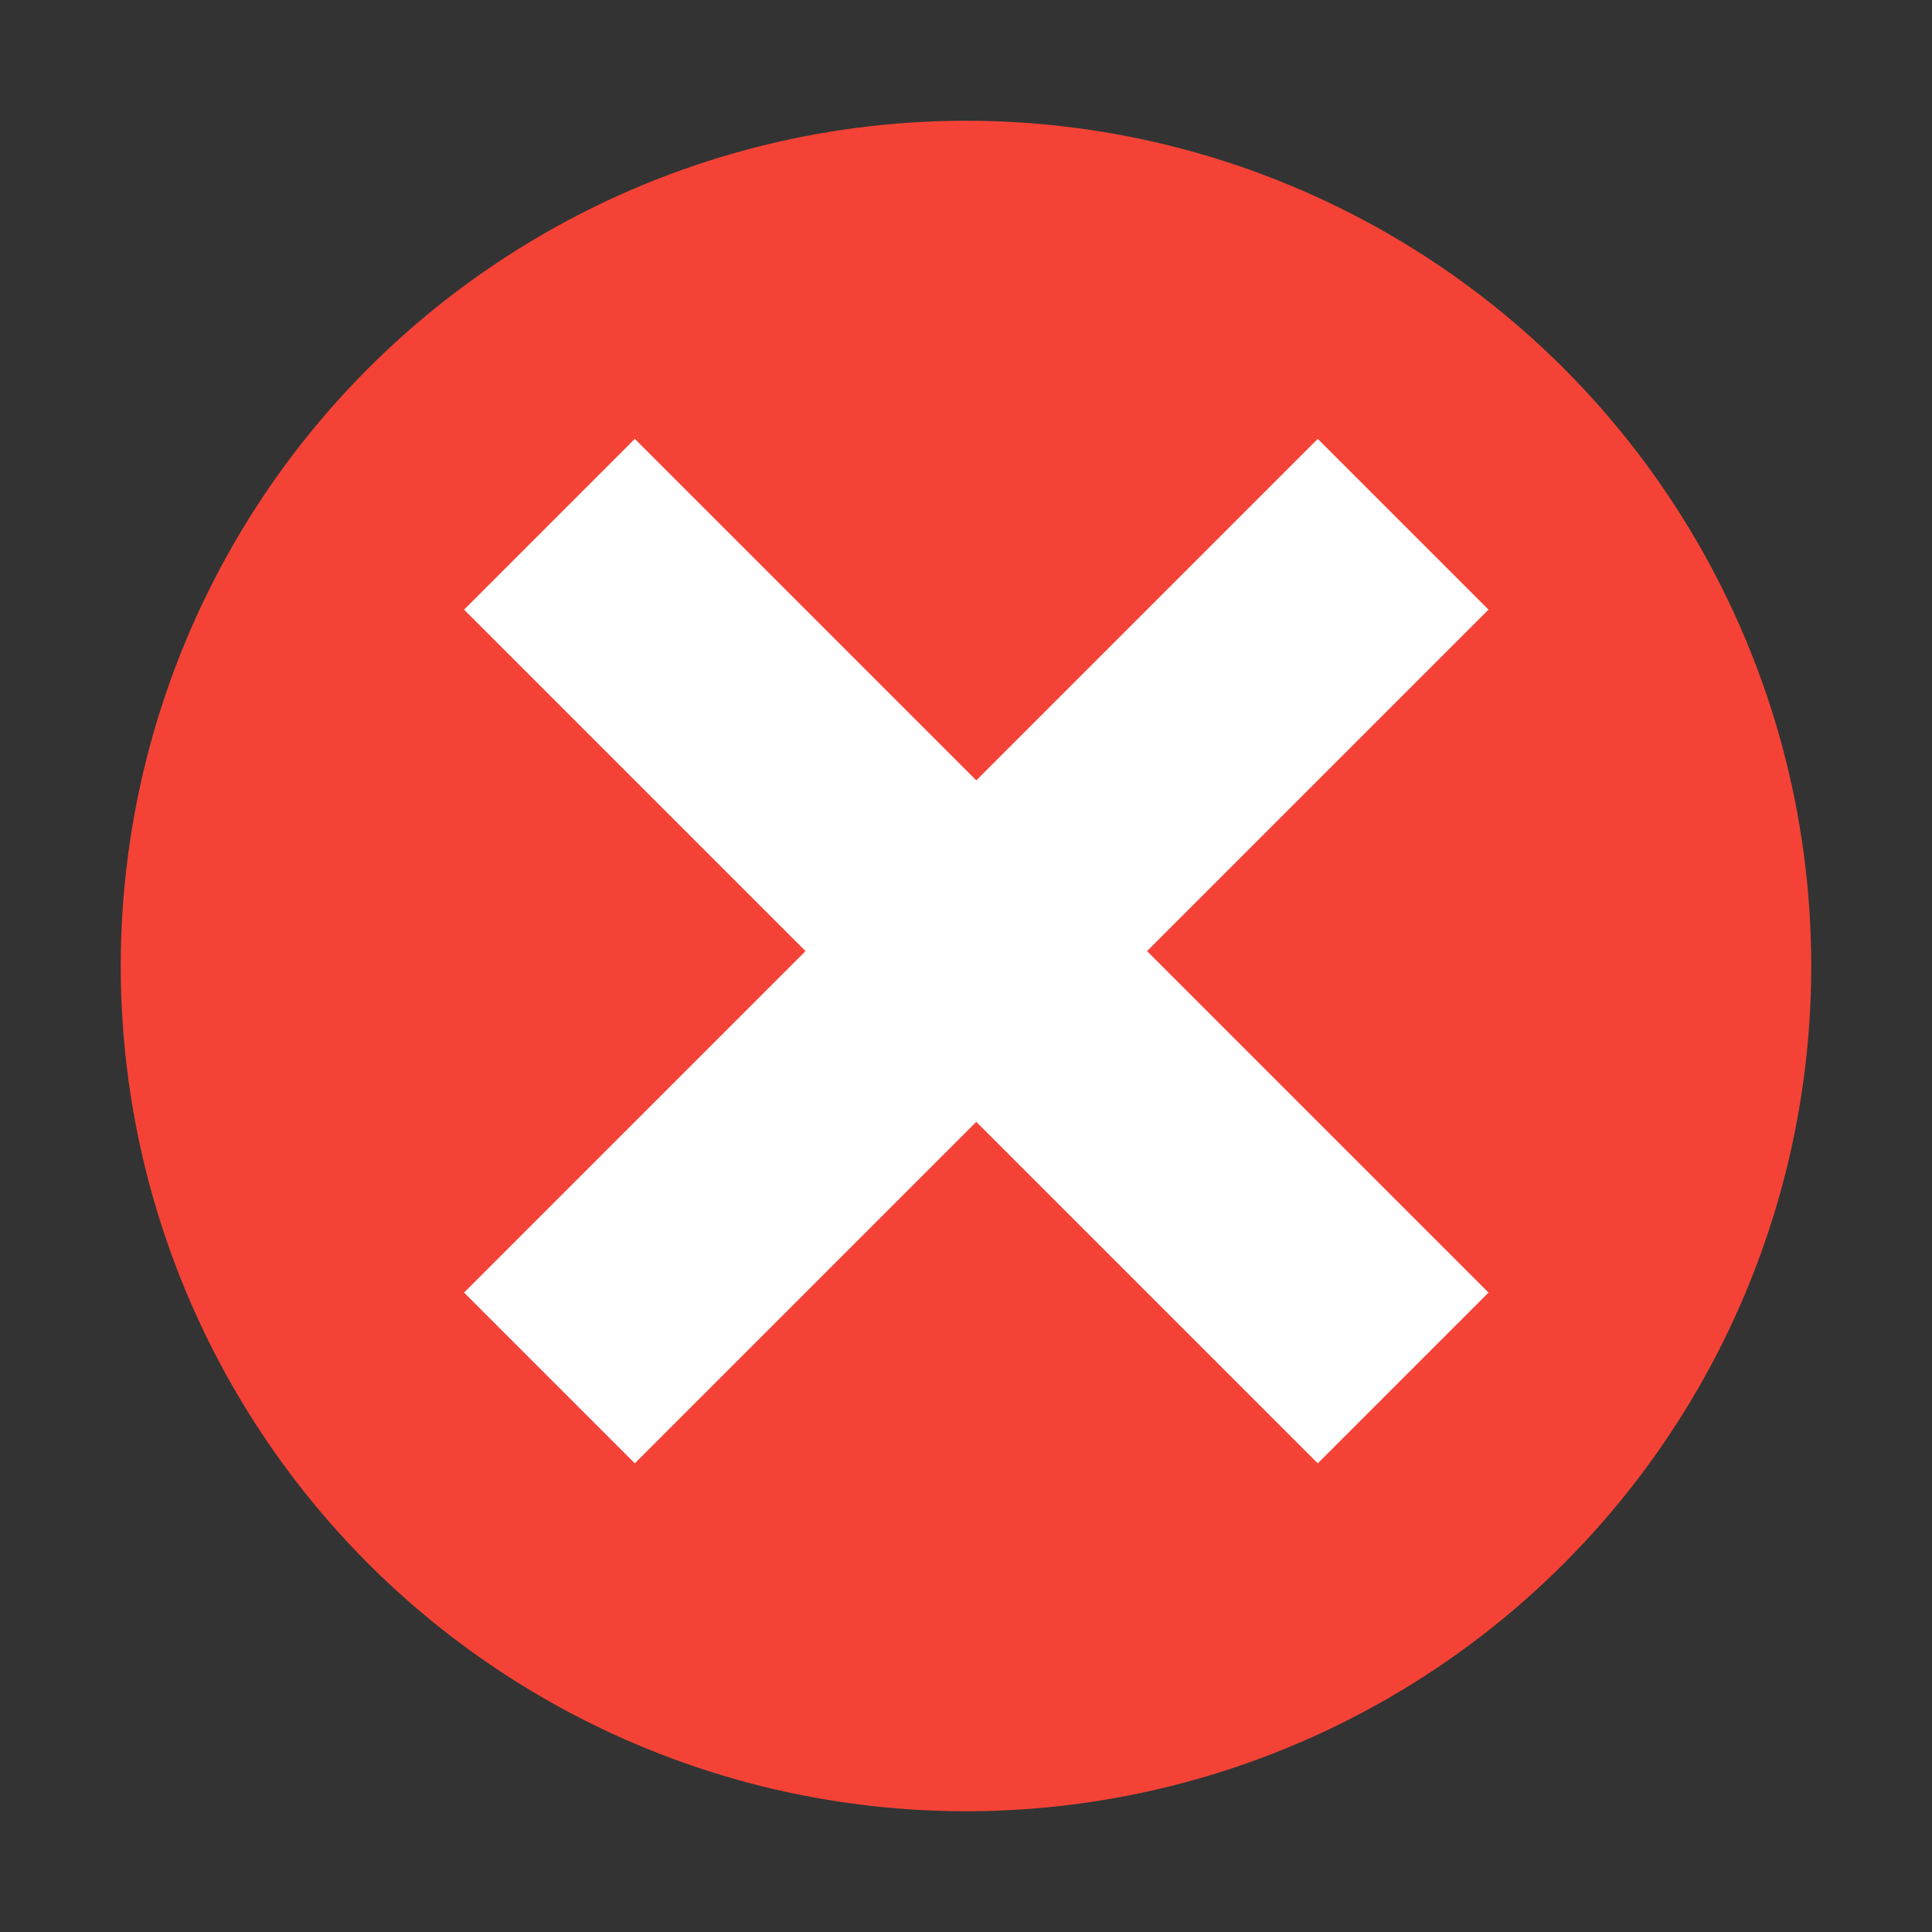
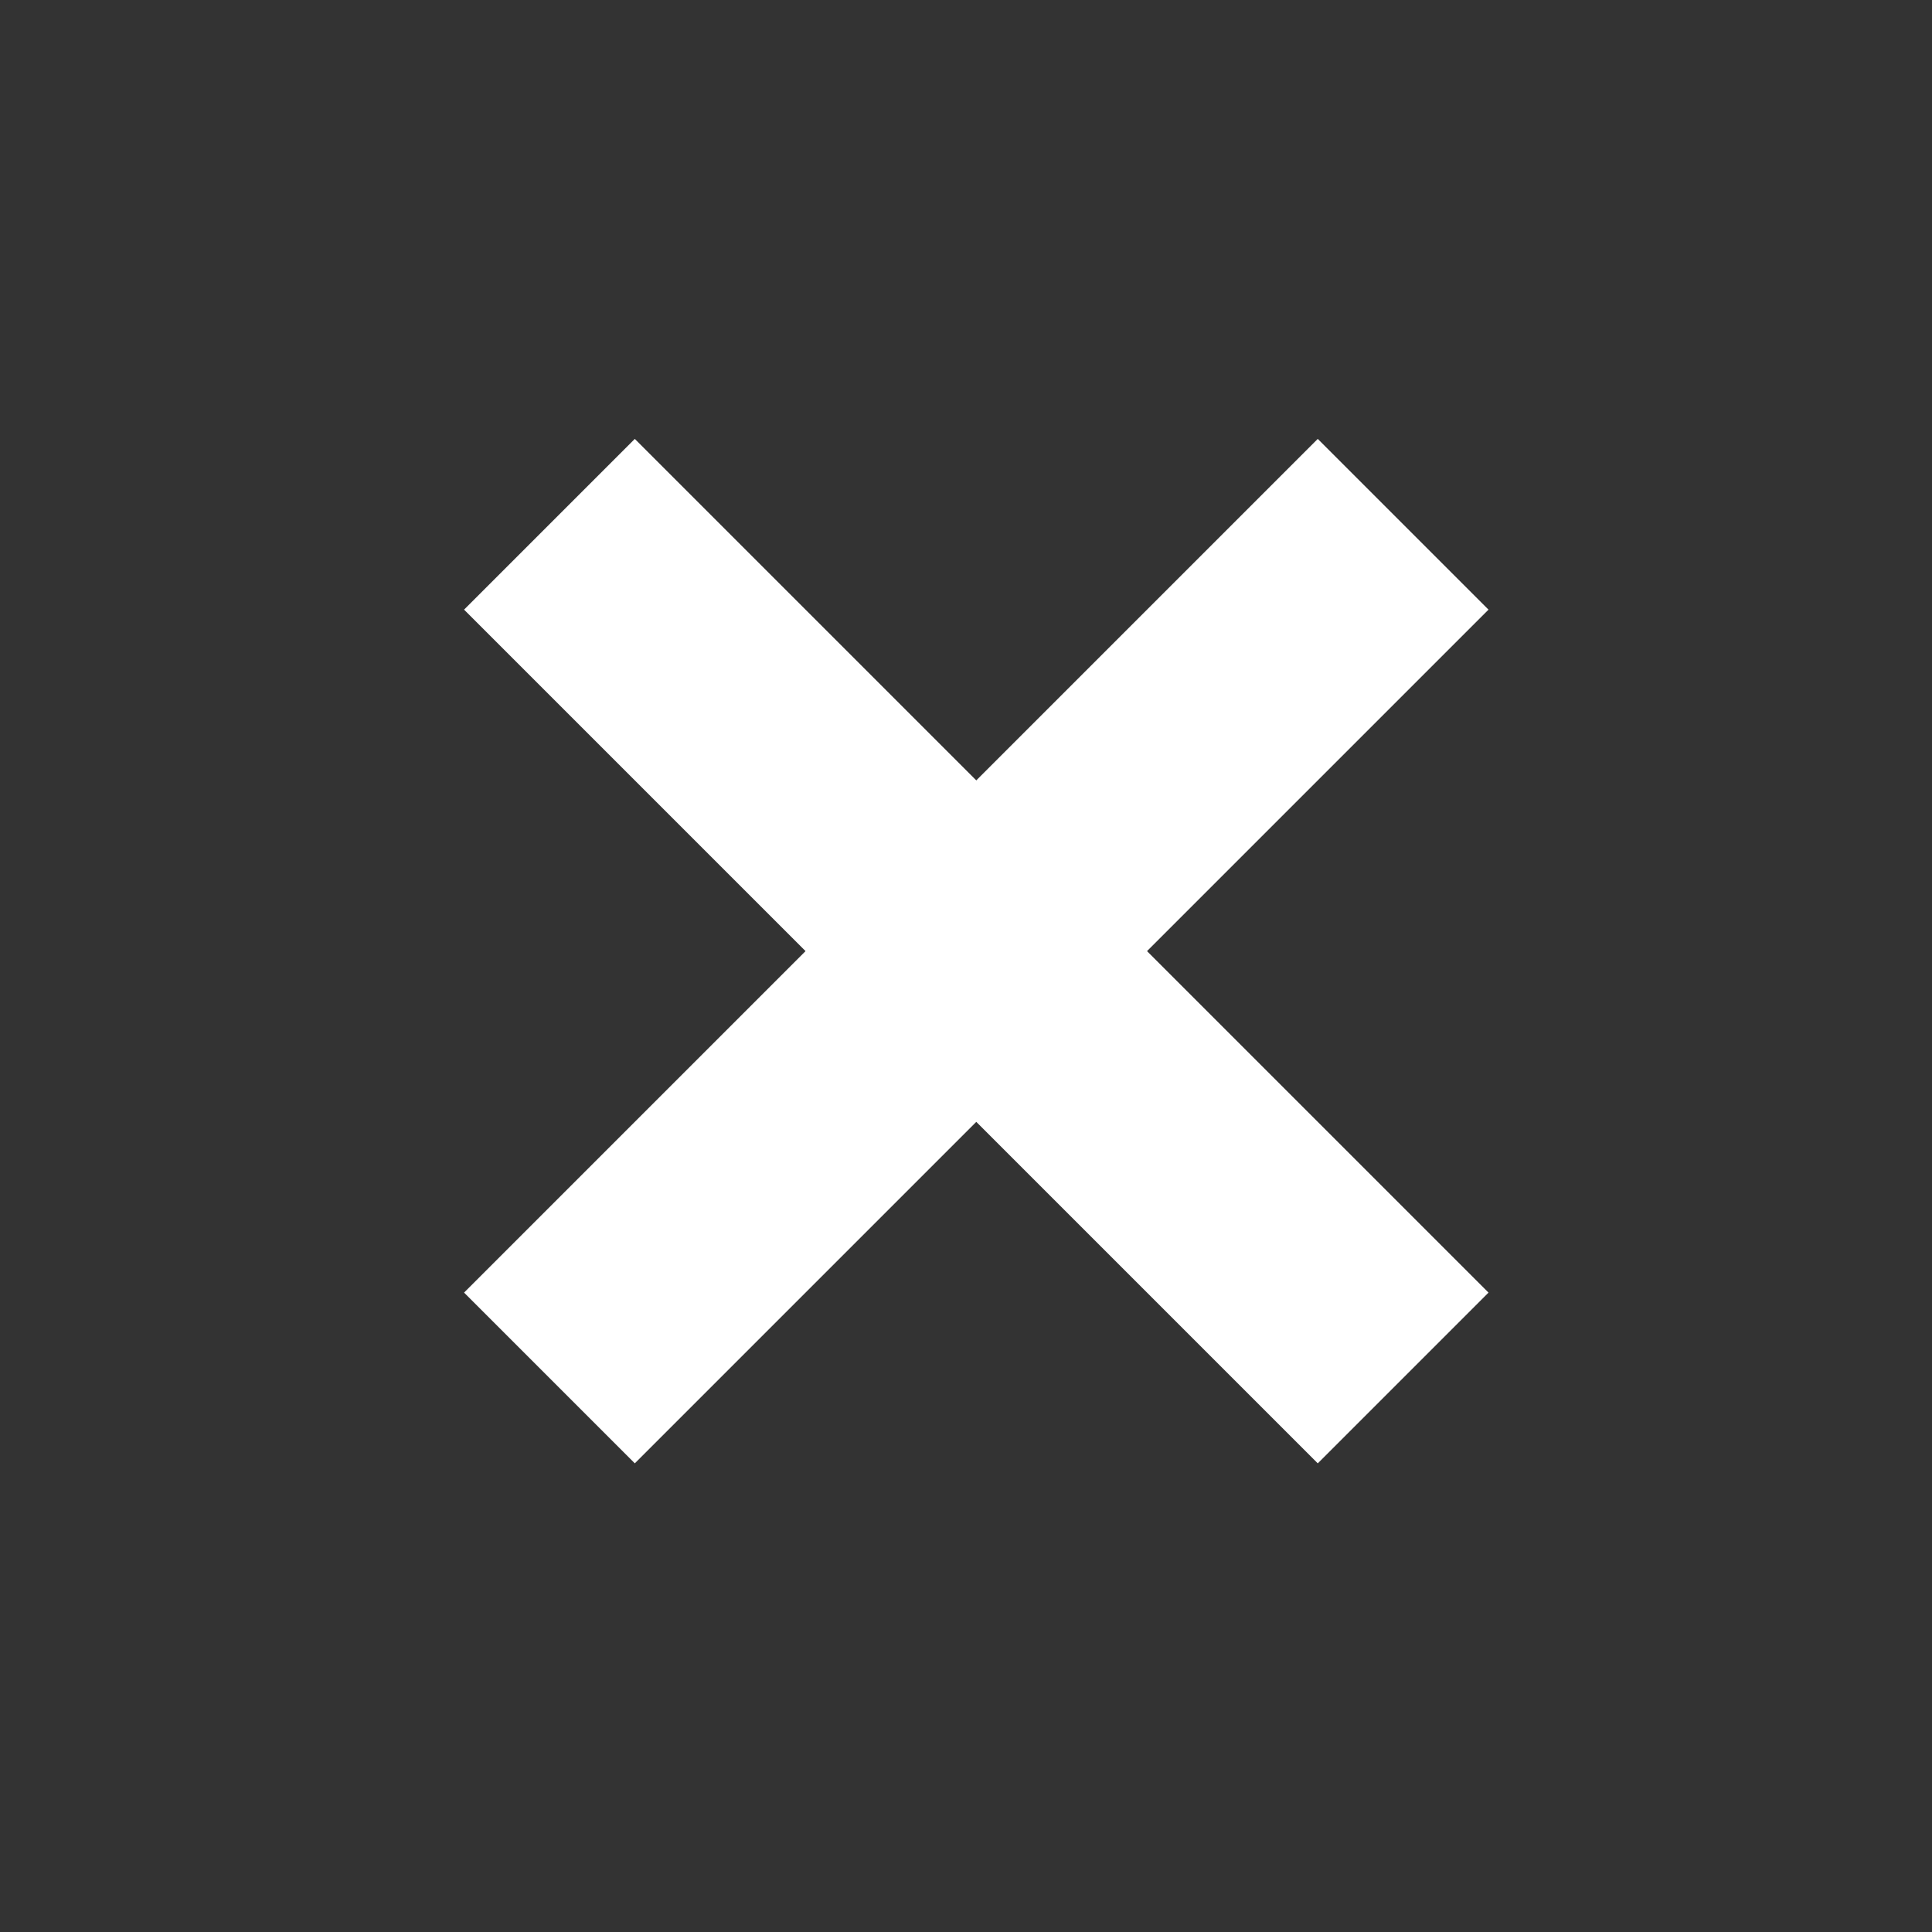
<svg xmlns="http://www.w3.org/2000/svg" width="24" height="24" version="1.1" viewBox="0 0 16 16">
  <rect x="0" y="0" width="16" height="16" fill="#333333" stroke="none" />
  <g transform="translate(0 -1036.4)">
-     <circle fill="#f44336" cx="8" cy="1044.4" r="7" />
    <g fill="#fff" transform="matrix(.707 .707 -.707 .707 740.82 300.23)">
      <rect width="2" height="10" x="1043.4" y="-13" transform="rotate(90)" />
      <rect width="2" height="10" x="-9" y="-1049.4" transform="scale(-1)" />
    </g>
  </g>
</svg>